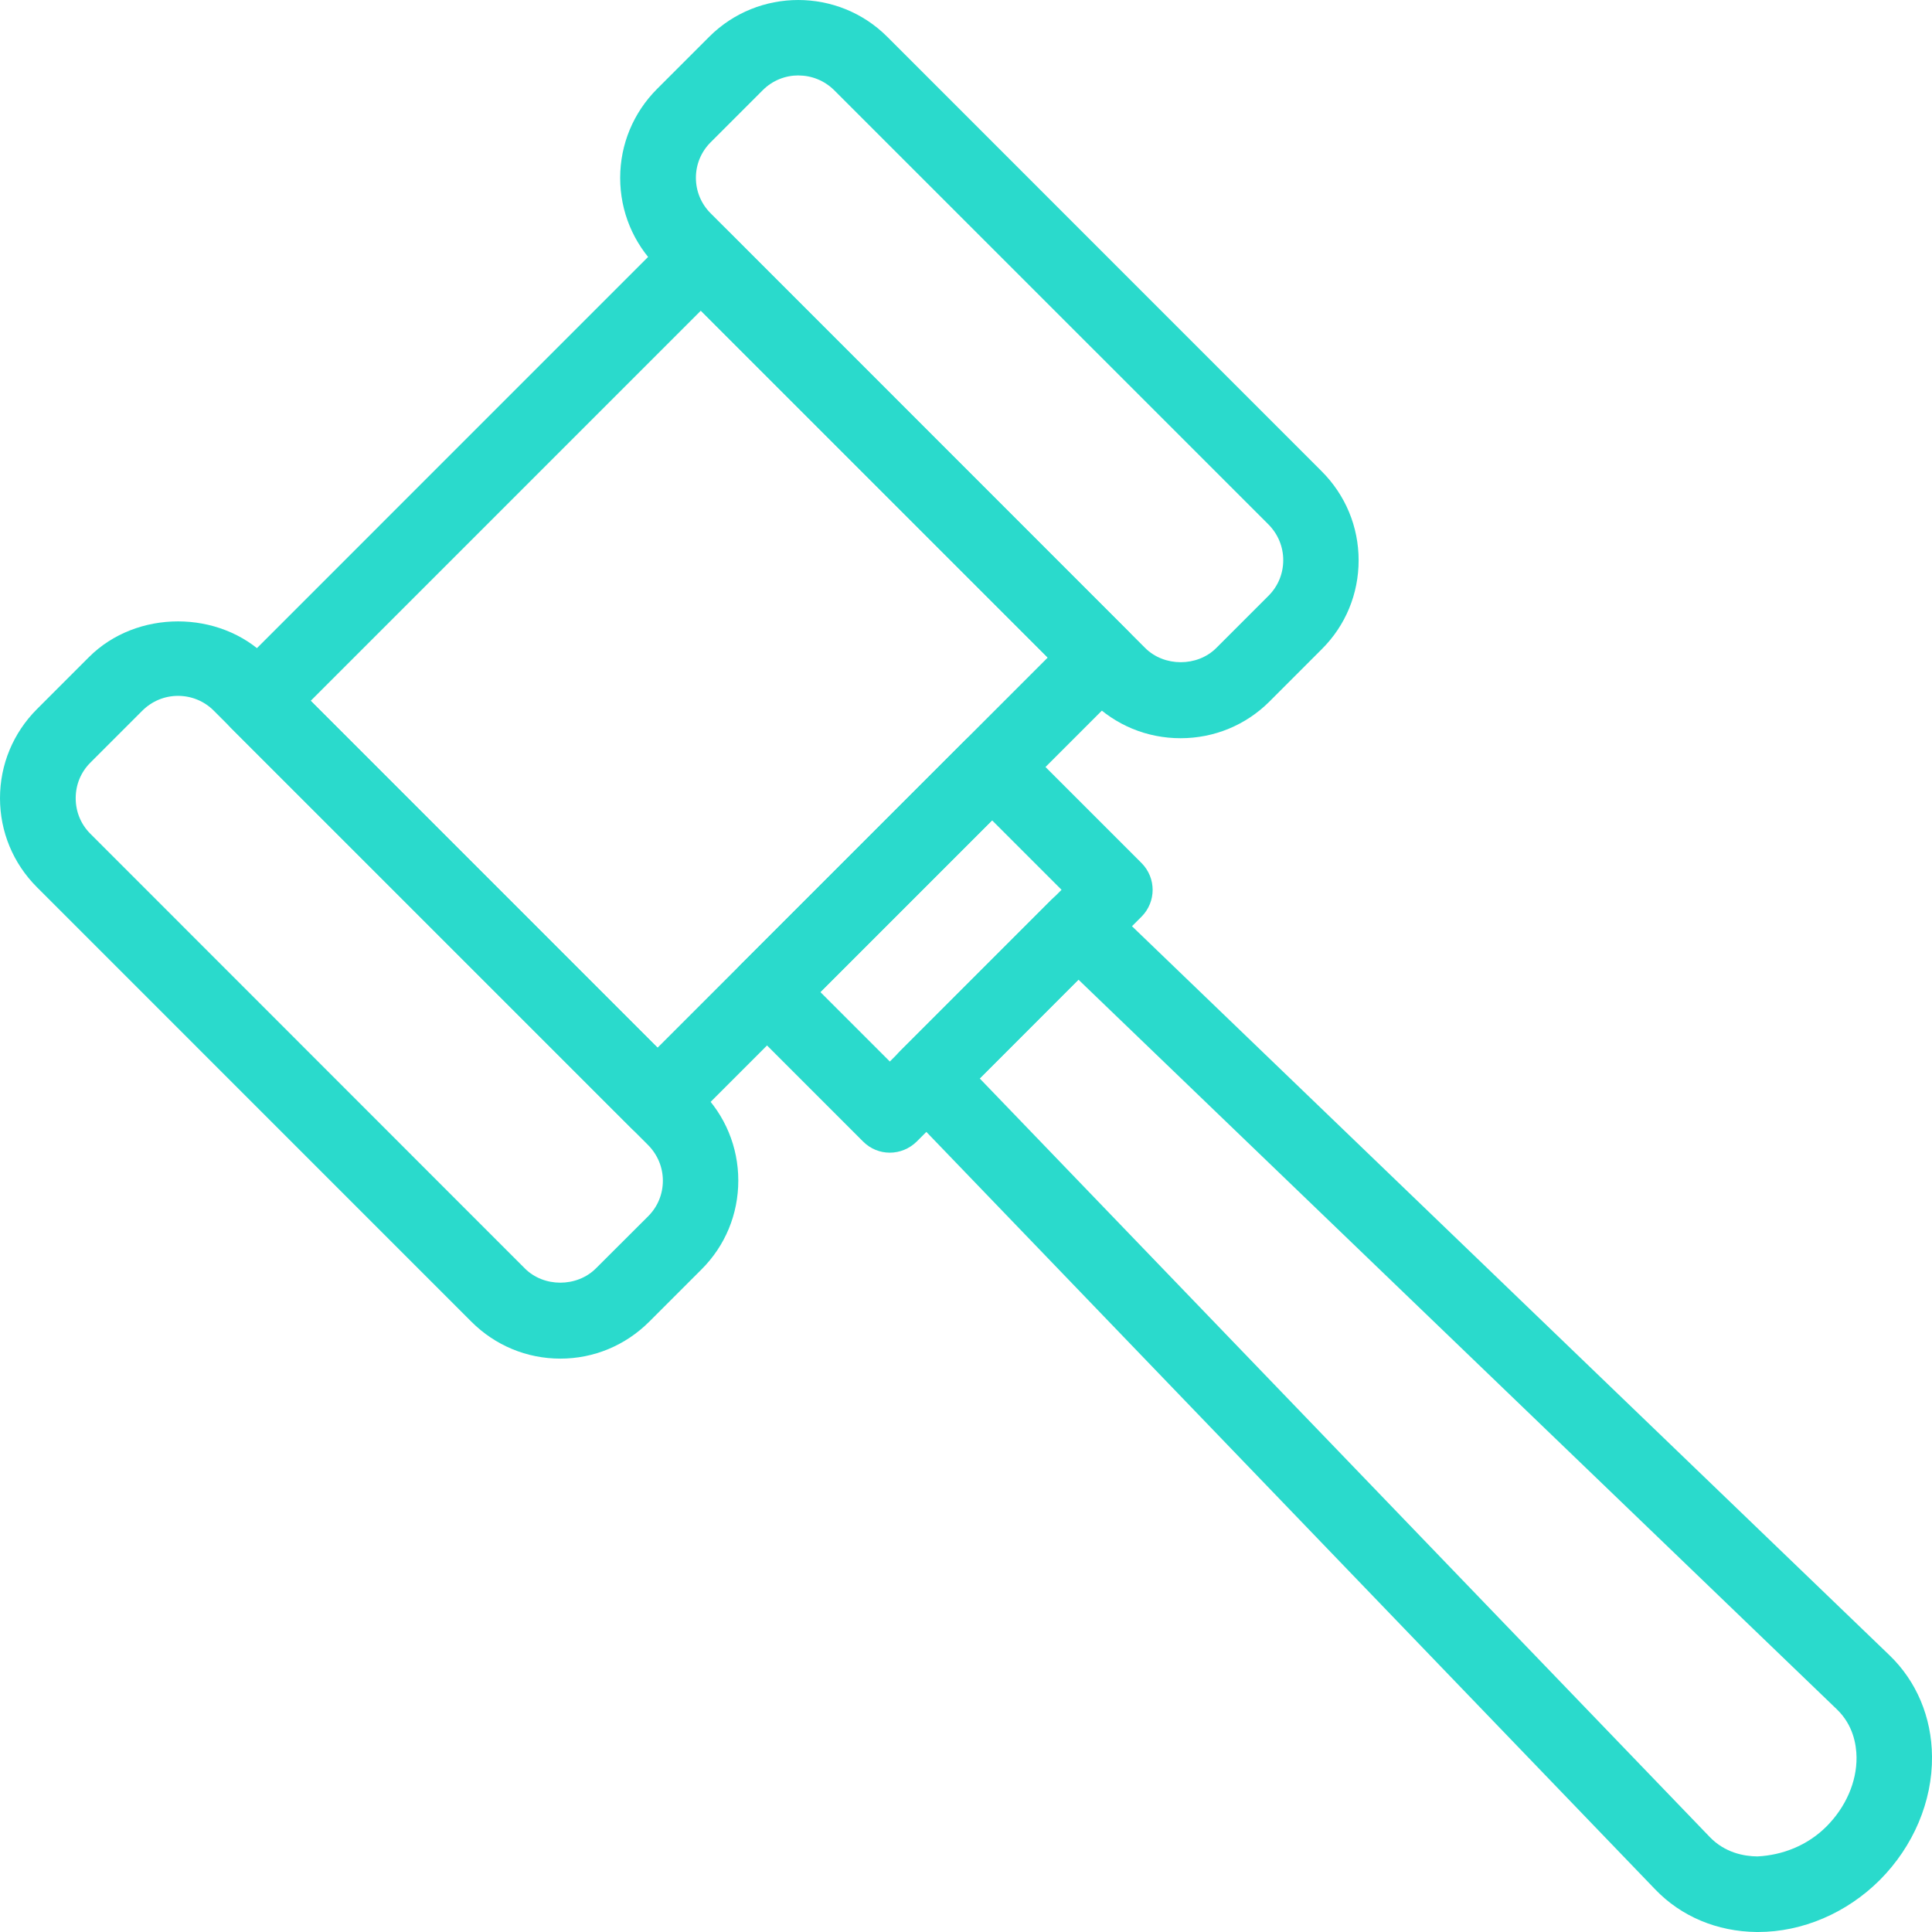
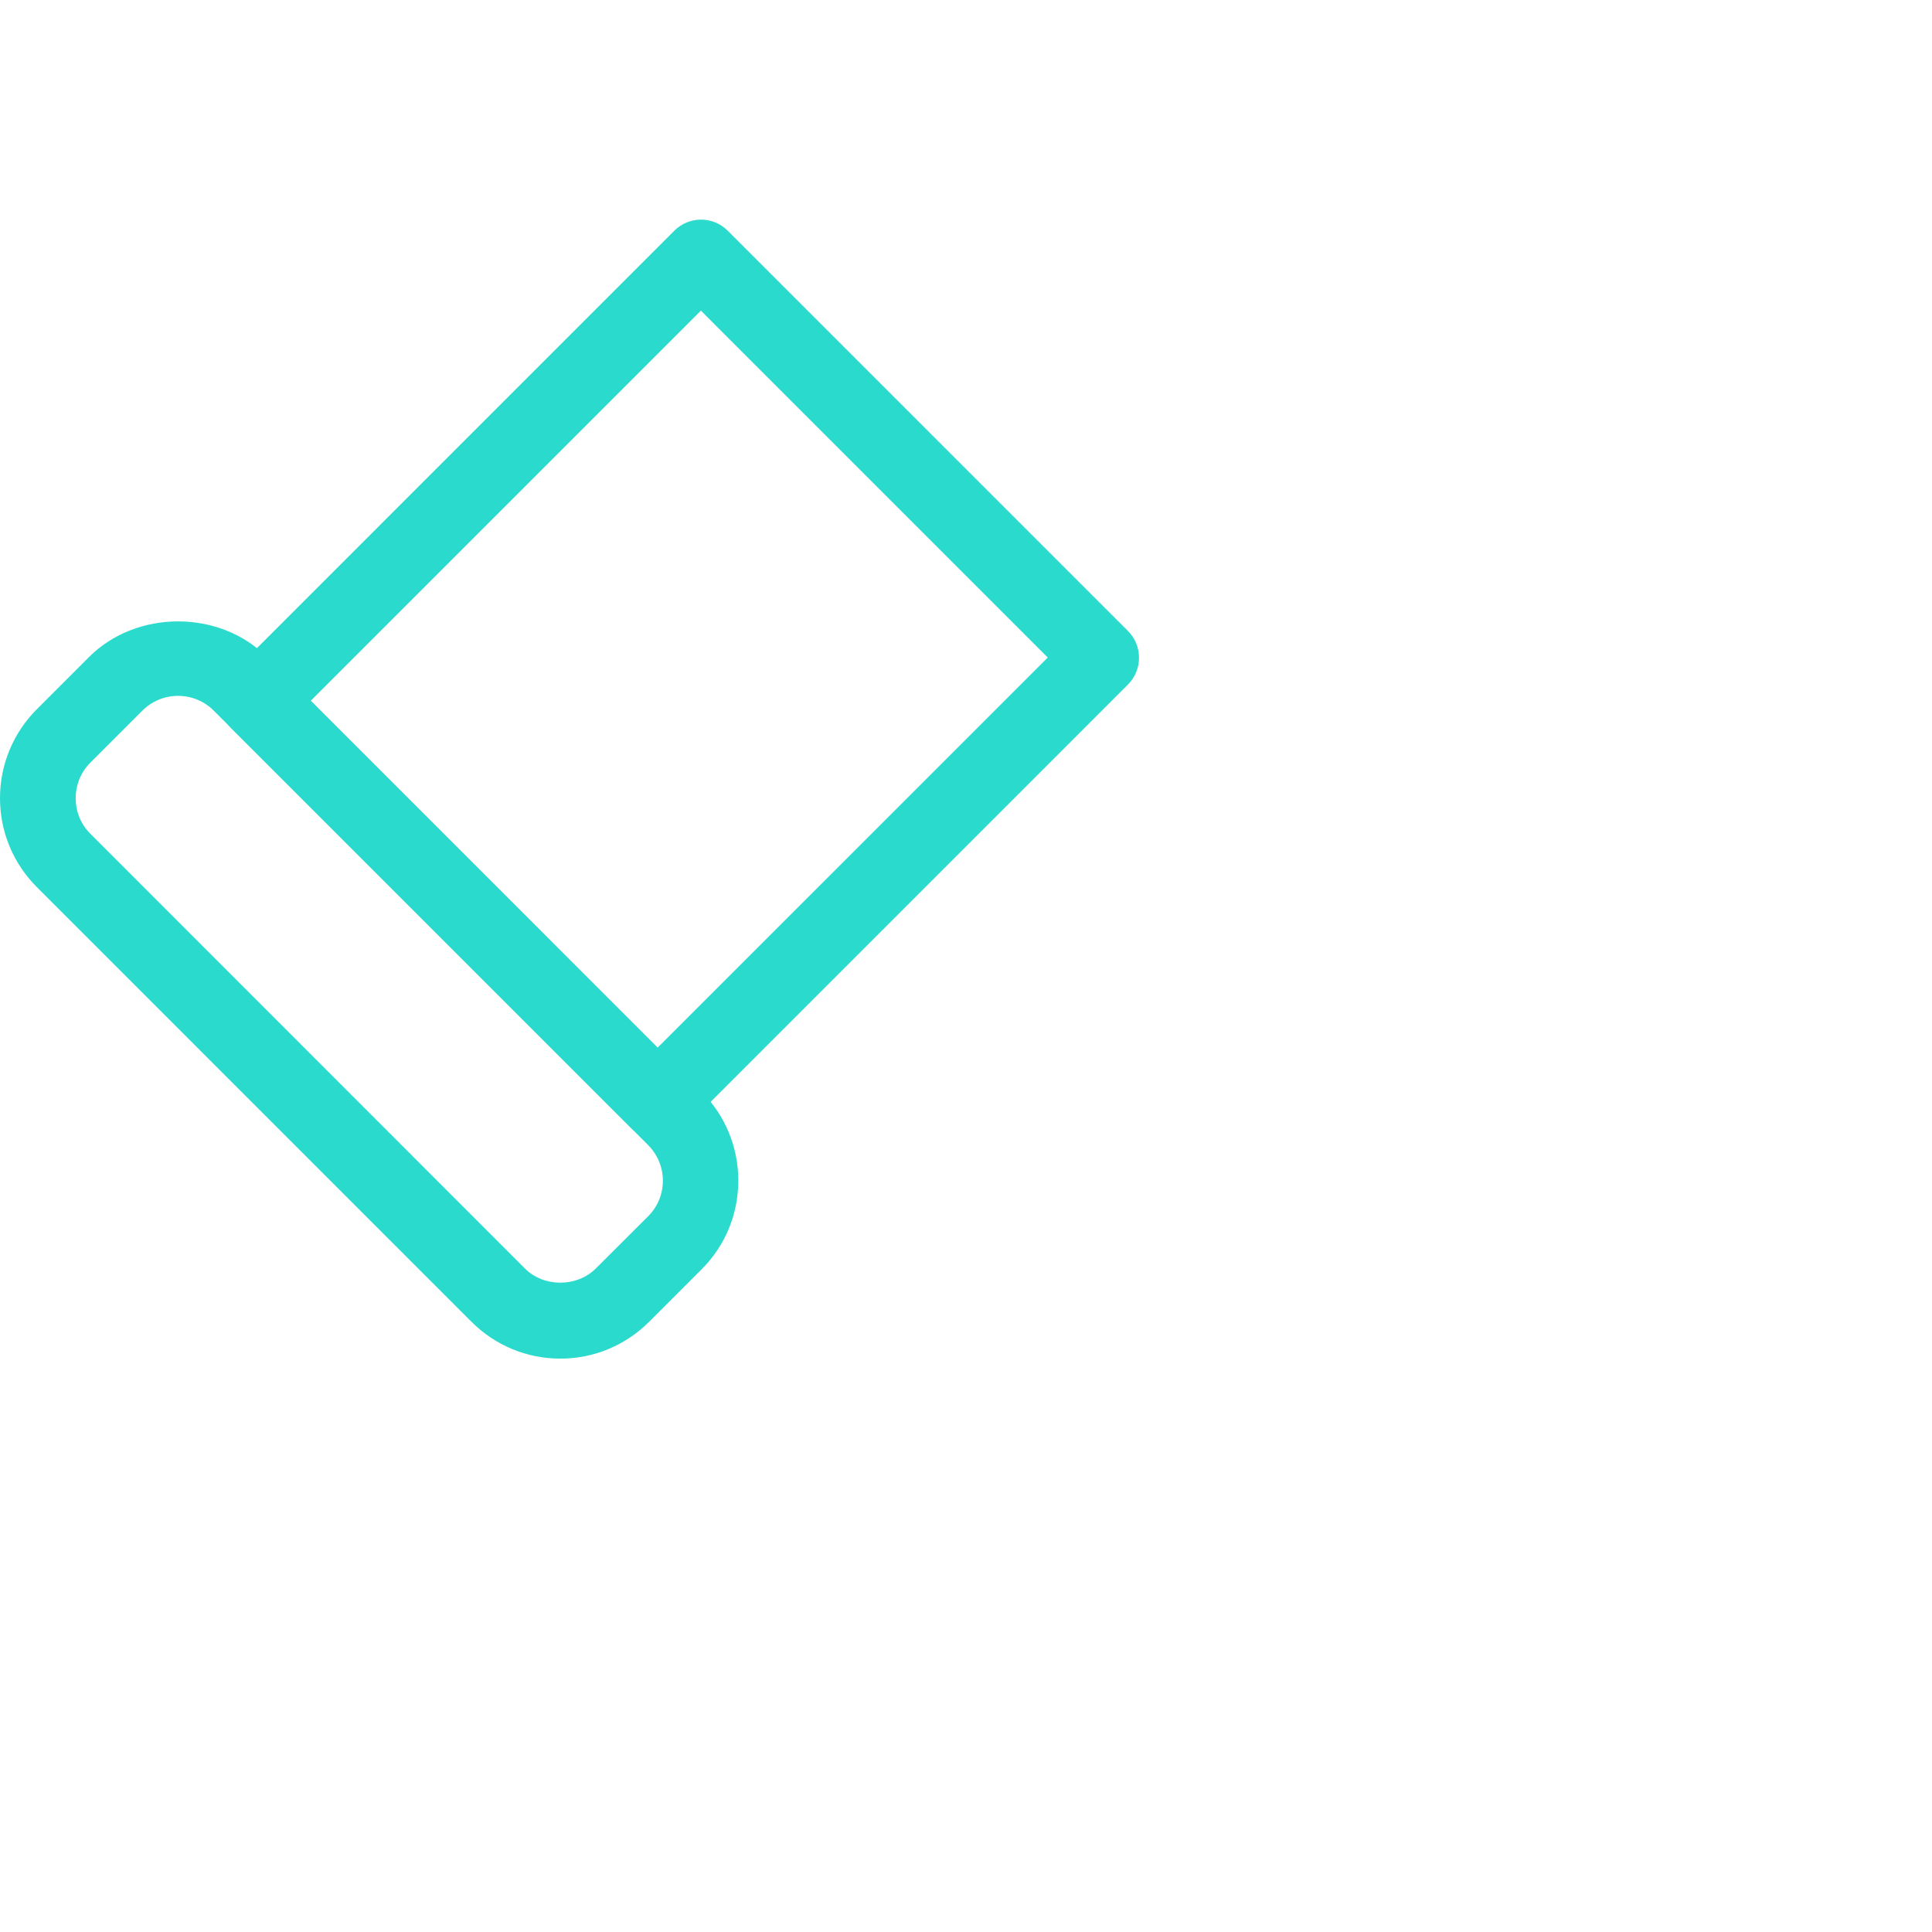
<svg xmlns="http://www.w3.org/2000/svg" width="50" height="50" viewBox="0 0 50 50" fill="none">
-   <path d="M30.552 19.105C29.683 19.105 28.864 18.767 28.249 18.152L17.006 6.909C16.391 6.293 16.05 5.475 16.05 4.604C16.05 3.735 16.391 2.916 17.006 2.3L18.354 0.952C19.623 -0.317 21.693 -0.317 22.962 0.952L34.204 12.196C34.82 12.811 35.161 13.63 35.161 14.5C35.161 15.37 34.824 16.189 34.204 16.804L32.853 18.156C32.241 18.767 31.423 19.105 30.553 19.105L30.552 19.105ZM20.662 1.952C20.329 1.952 19.996 2.078 19.741 2.333L18.393 3.681C18.146 3.927 18.01 4.253 18.01 4.601C18.01 4.95 18.146 5.276 18.393 5.522L29.636 16.769C30.126 17.259 30.985 17.263 31.478 16.769L32.83 15.417C33.077 15.17 33.21 14.845 33.21 14.496C33.21 14.147 33.073 13.822 32.83 13.575L21.587 2.333C21.328 2.078 20.996 1.953 20.663 1.953L20.662 1.952Z" fill="#2ADACC" />
  <path d="M17.022 29.478C16.771 29.478 16.52 29.384 16.332 29.192L5.971 18.832C5.787 18.647 5.685 18.401 5.685 18.142C5.685 17.883 5.787 17.633 5.971 17.452L17.452 5.97C17.636 5.786 17.884 5.684 18.142 5.684C18.401 5.684 18.651 5.786 18.832 5.97L29.193 16.331C29.573 16.715 29.573 17.33 29.193 17.714L17.711 29.196C17.519 29.38 17.273 29.478 17.022 29.478L17.022 29.478ZM8.041 18.137L17.017 27.115L27.116 17.017L18.139 8.039L8.041 18.137Z" fill="#2ADACC" />
-   <path d="M14.502 35.161C13.632 35.161 12.813 34.82 12.198 34.204L0.956 22.961C0.341 22.346 0 21.527 0 20.657C0 19.787 0.341 18.968 0.956 18.352L2.304 17.004C3.534 15.774 5.682 15.774 6.908 17.004L18.151 28.248C18.766 28.863 19.107 29.682 19.107 30.552C19.107 31.422 18.77 32.241 18.151 32.856L16.803 34.204C16.187 34.82 15.369 35.161 14.503 35.161H14.502ZM4.607 18.009C4.259 18.009 3.934 18.145 3.687 18.389L2.339 19.737C2.092 19.983 1.959 20.309 1.959 20.657C1.959 21.006 2.092 21.332 2.339 21.578L13.581 32.825C14.071 33.319 14.929 33.319 15.423 32.825L16.774 31.477C17.021 31.23 17.155 30.905 17.155 30.556C17.155 30.207 17.017 29.882 16.774 29.635L5.529 18.389C5.282 18.142 4.952 18.009 4.607 18.009Z" fill="#2ADACC" />
-   <path d="M23.029 29.831C22.778 29.831 22.532 29.737 22.339 29.545L19.157 26.363C18.777 25.983 18.777 25.364 19.157 24.979L24.981 19.156C25.361 18.776 25.979 18.776 26.363 19.156L29.545 22.338C29.925 22.722 29.925 23.337 29.545 23.721L23.723 29.545C23.531 29.733 23.28 29.831 23.029 29.831ZM21.23 25.673L23.029 27.472L27.473 23.028L25.674 21.229L21.23 25.673Z" fill="#2ADACC" />
-   <path d="M45.498 50H45.459C44.44 49.988 43.511 49.6 42.837 48.898L23.28 28.572C22.912 28.188 22.916 27.581 23.292 27.204L27.206 23.289C27.583 22.913 28.195 22.91 28.575 23.277L48.899 42.837C49.6 43.511 49.992 44.443 50 45.458C50.012 46.618 49.518 47.782 48.652 48.652C47.794 49.51 46.646 50 45.498 50L45.498 50ZM25.354 27.909L44.249 47.542C44.641 47.95 45.139 48.041 45.48 48.044C46.122 48.013 46.773 47.766 47.27 47.268C47.768 46.767 48.054 46.116 48.047 45.477C48.042 45.133 47.952 44.639 47.544 44.243L27.908 25.351L25.354 27.909Z" fill="#2ADACC" />
+   <path d="M14.502 35.161C13.632 35.161 12.813 34.82 12.198 34.204L0.956 22.961C0.341 22.346 0 21.527 0 20.657C0 19.787 0.341 18.968 0.956 18.352L2.304 17.004C3.534 15.774 5.682 15.774 6.908 17.004L18.151 28.248C18.766 28.863 19.107 29.682 19.107 30.552C19.107 31.422 18.77 32.241 18.151 32.856L16.803 34.204C16.187 34.82 15.369 35.161 14.503 35.161H14.502ZM4.607 18.009C4.259 18.009 3.934 18.145 3.687 18.389L2.339 19.737C2.092 19.983 1.959 20.309 1.959 20.657C1.959 21.006 2.092 21.332 2.339 21.578L13.581 32.825C14.071 33.319 14.929 33.319 15.423 32.825L16.774 31.477C17.021 31.23 17.155 30.905 17.155 30.556C17.155 30.207 17.017 29.882 16.774 29.635L5.529 18.389C5.282 18.142 4.952 18.009 4.607 18.009" fill="#2ADACC" />
</svg>